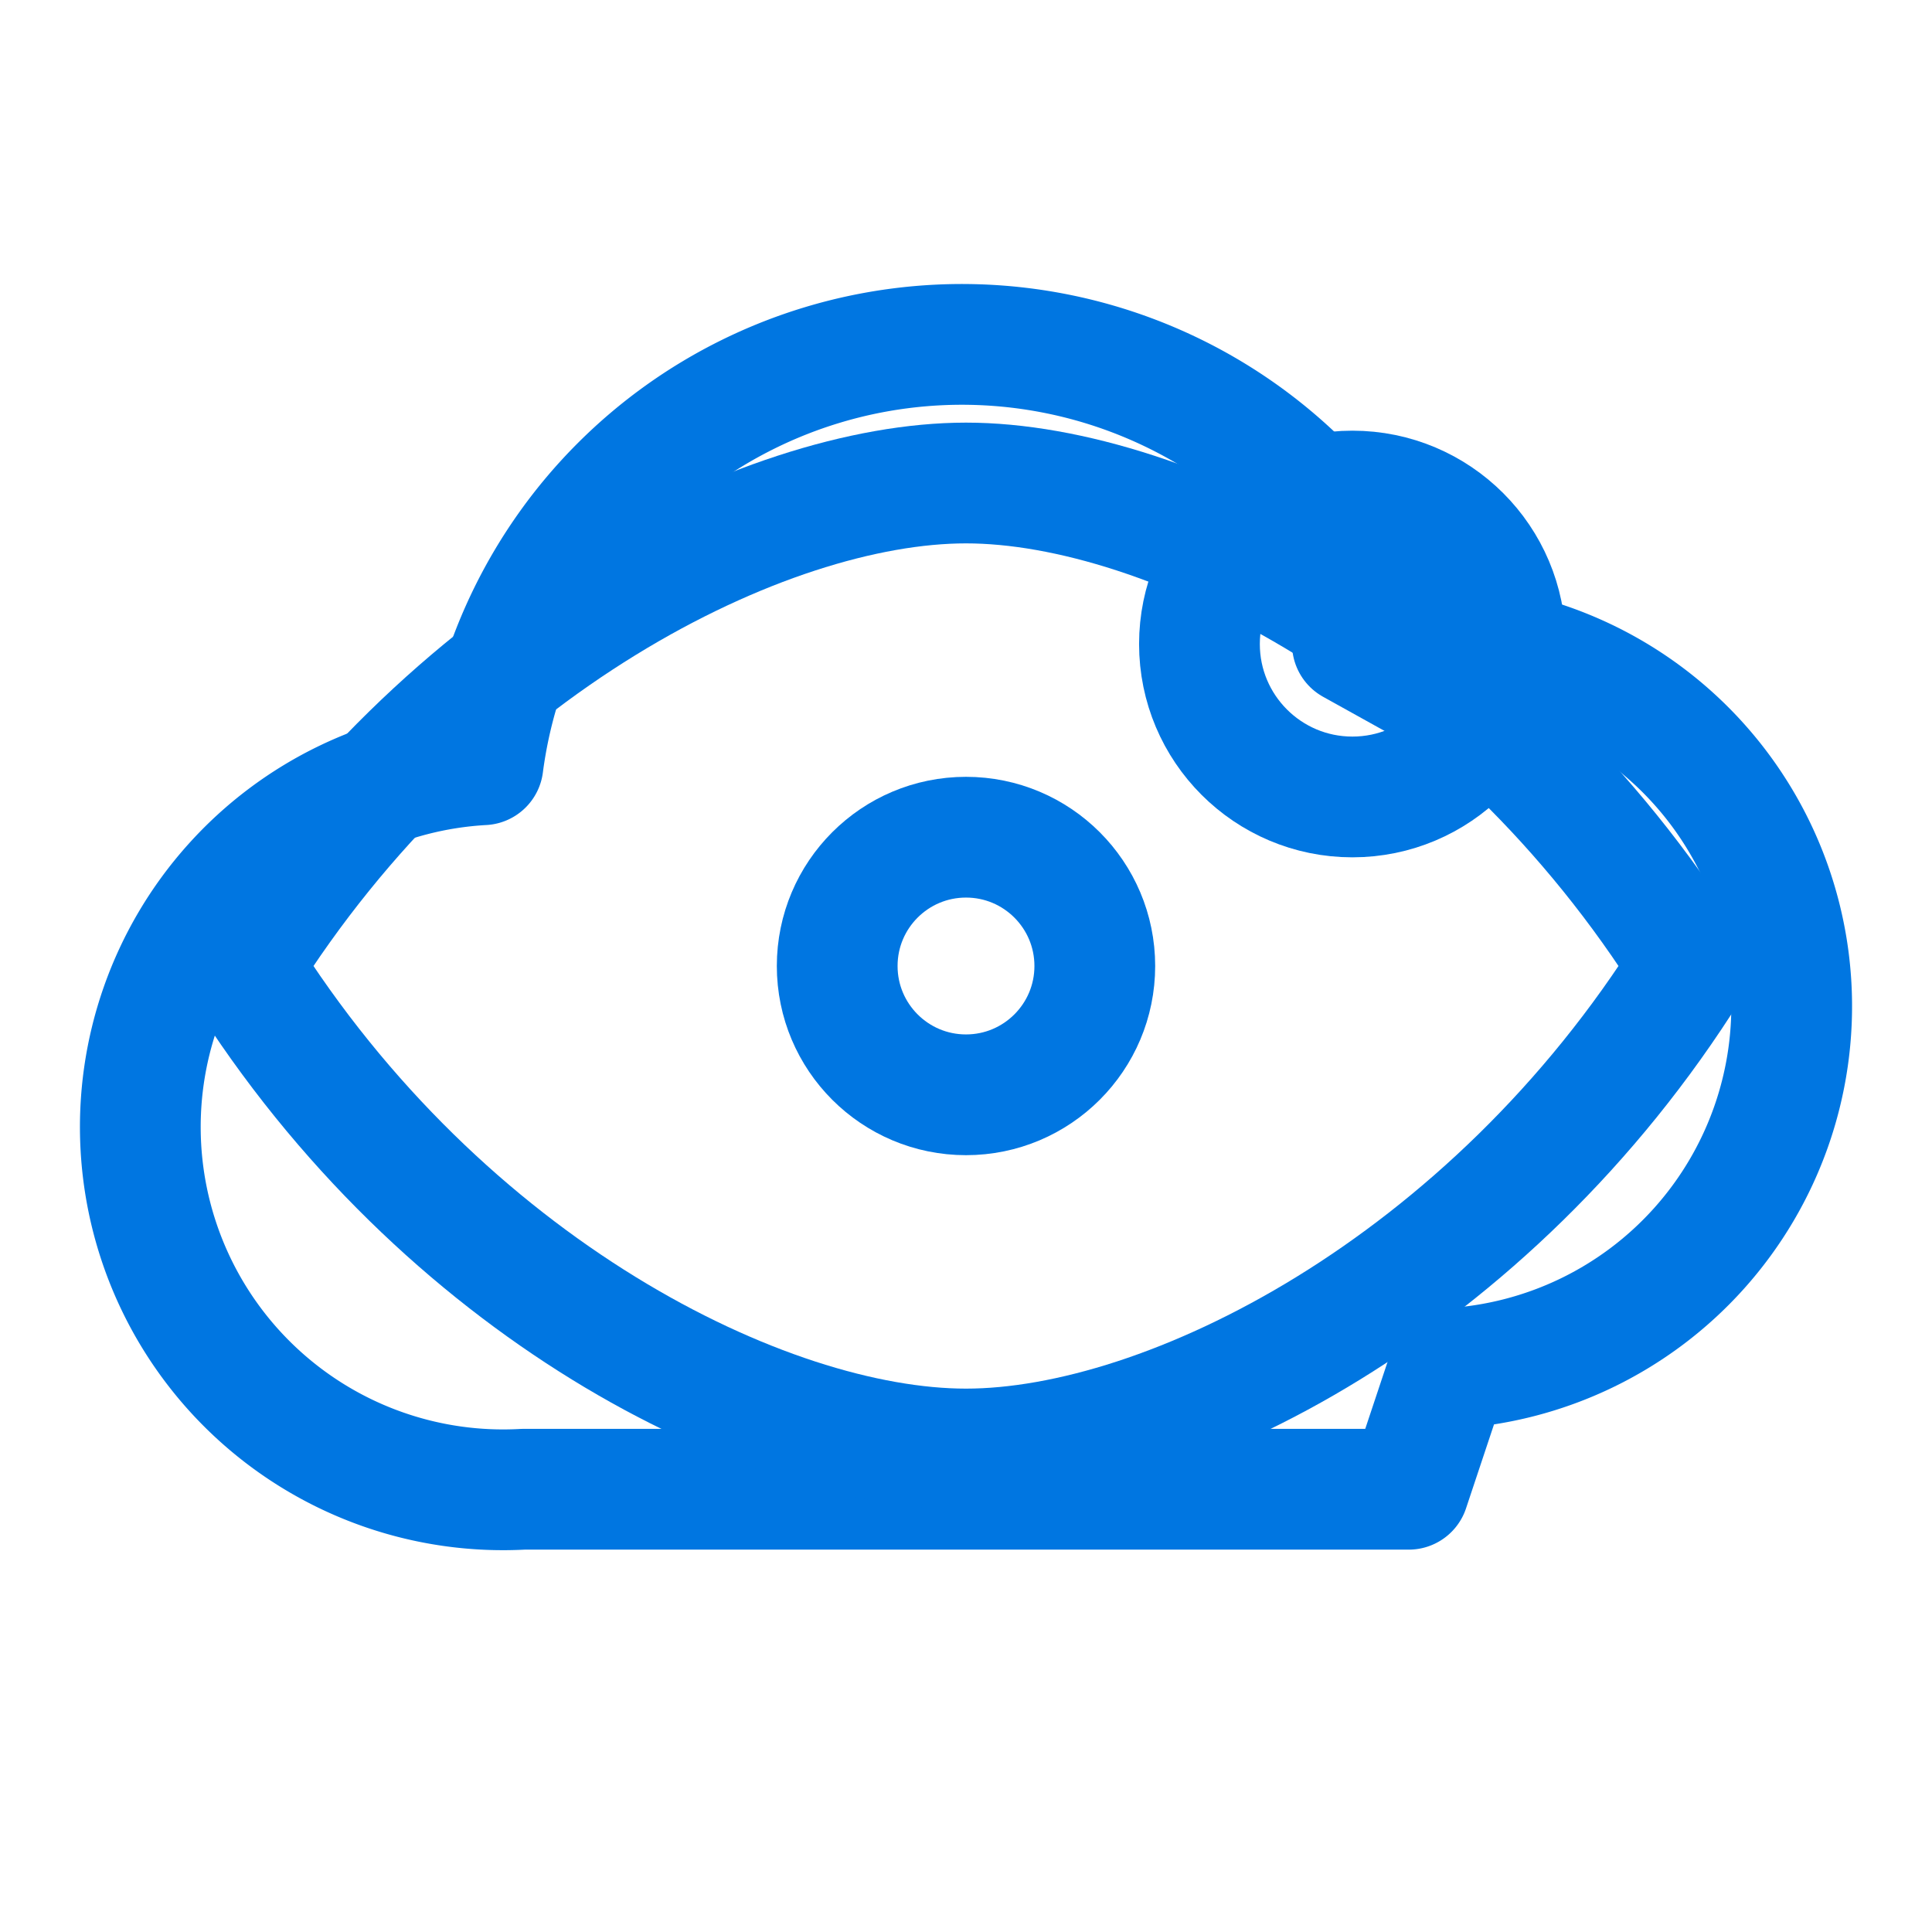
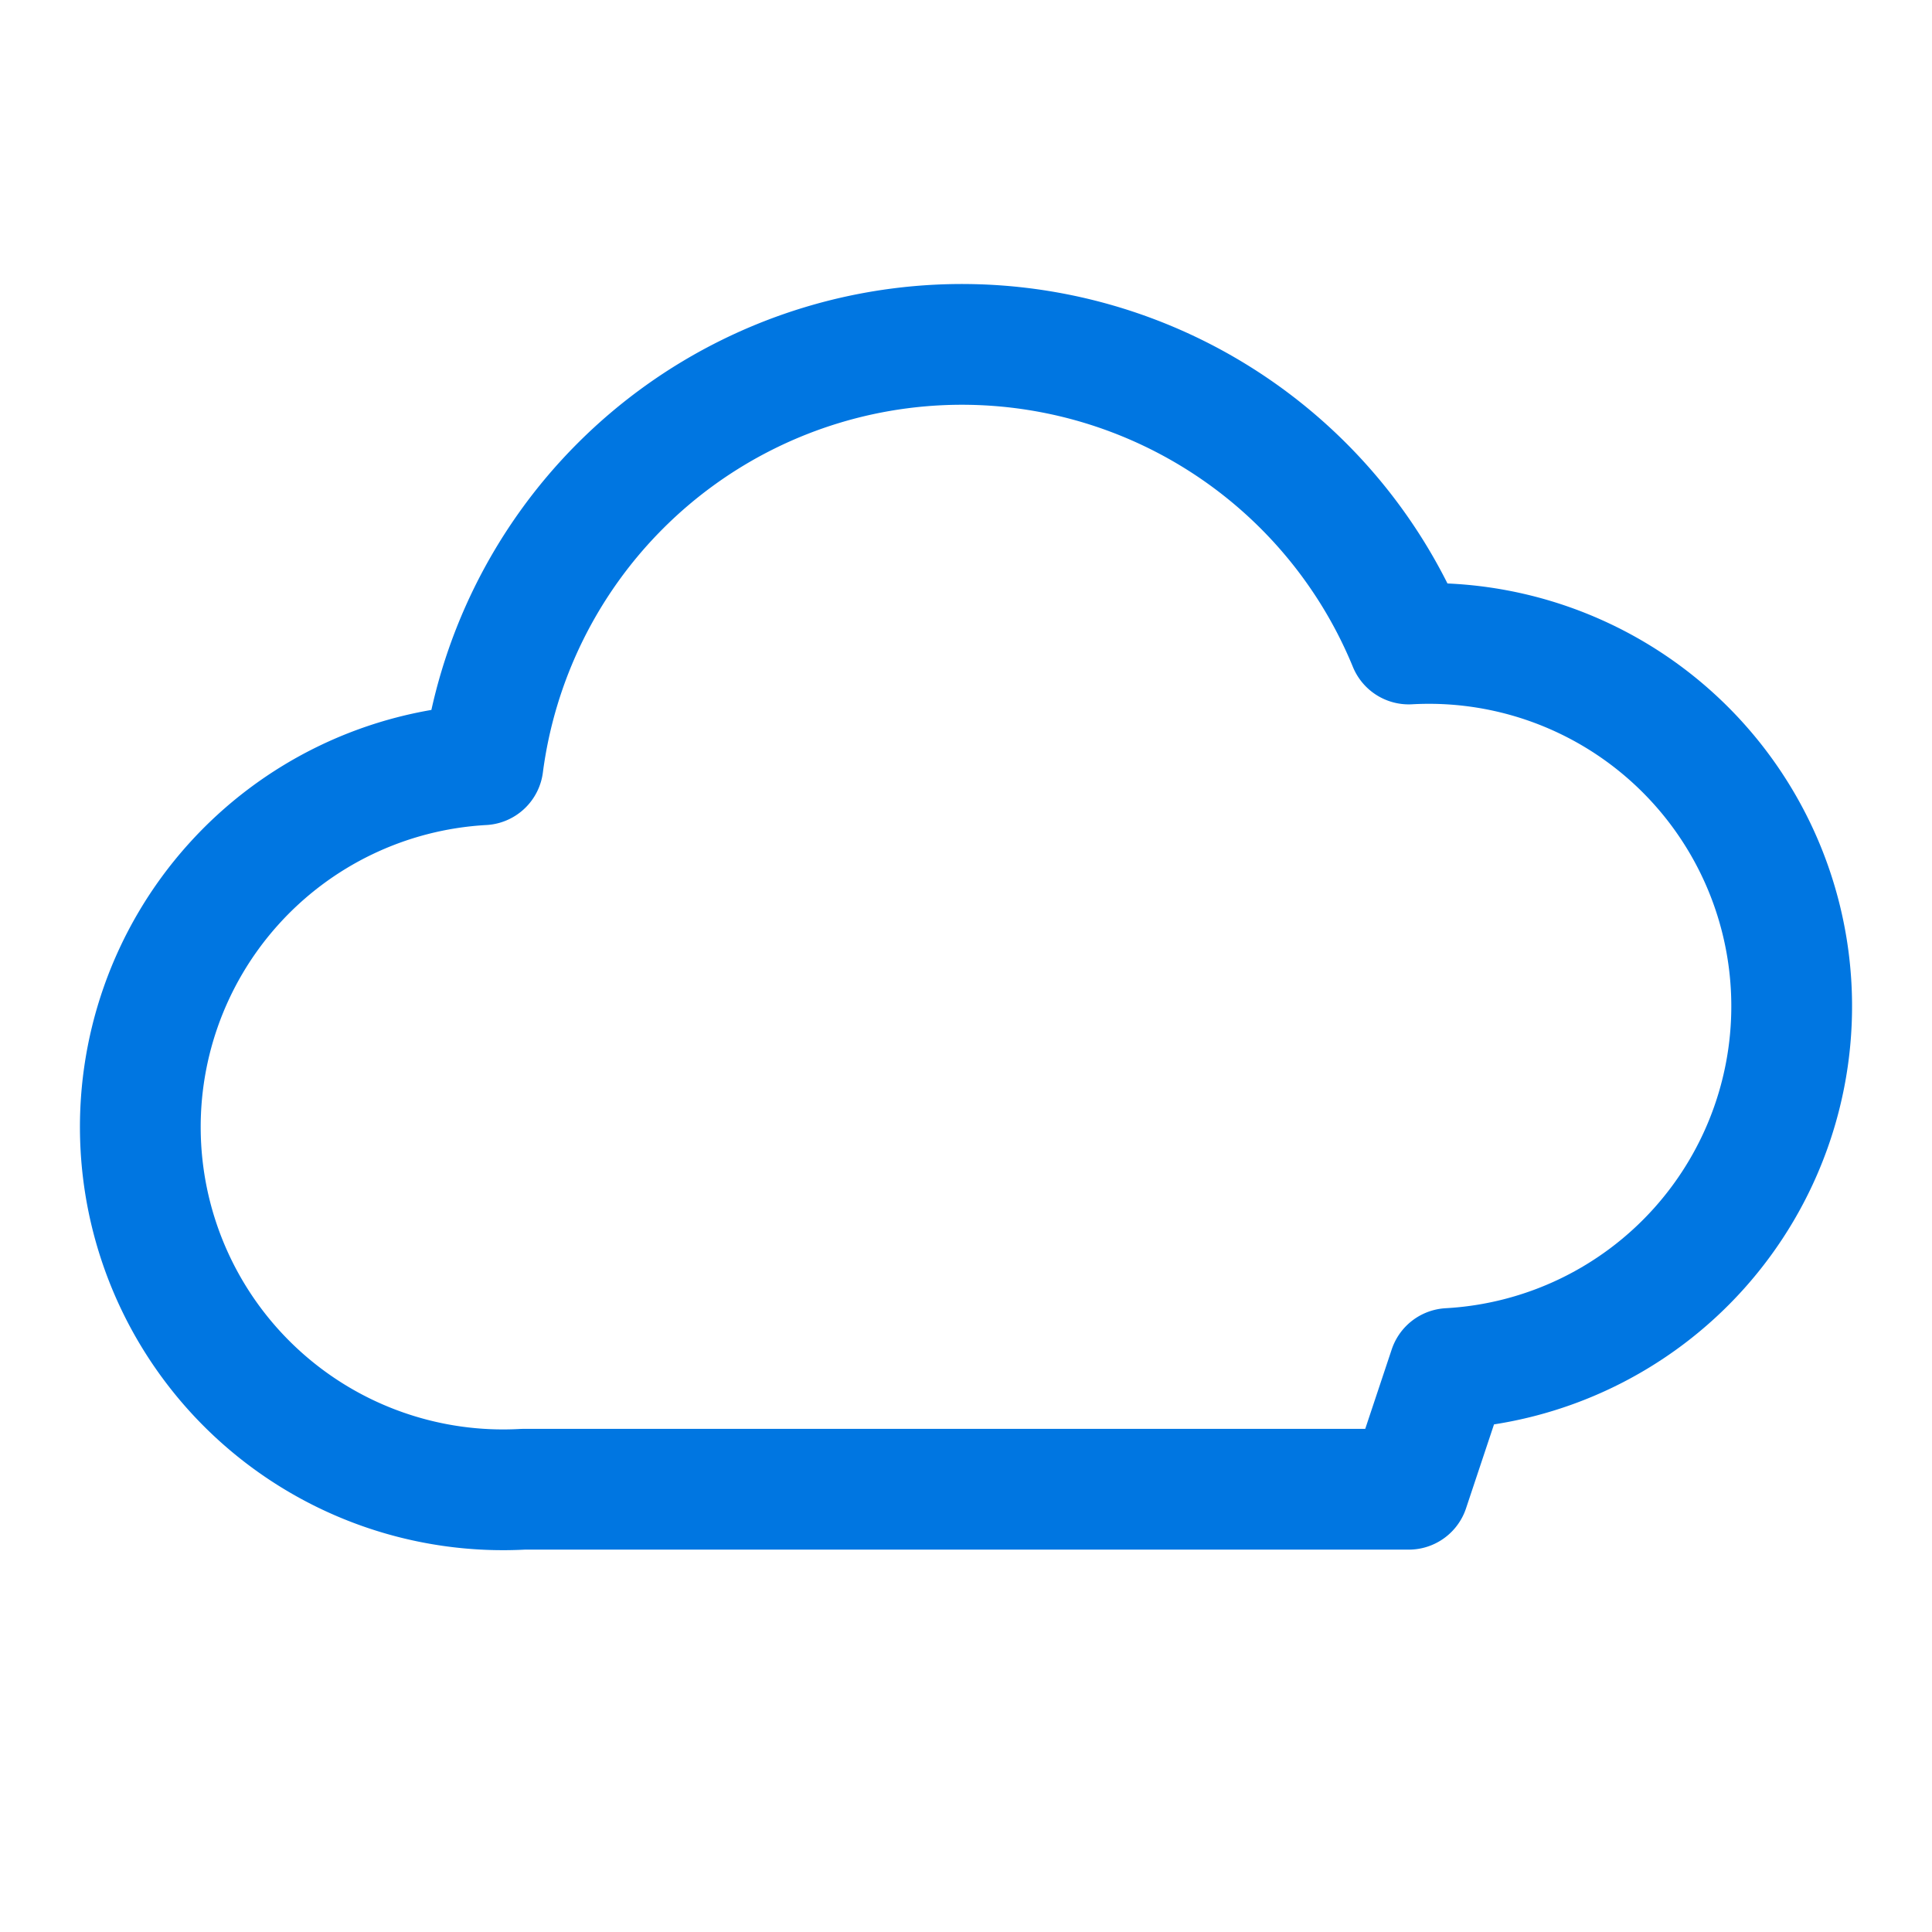
<svg xmlns="http://www.w3.org/2000/svg" width="150" height="150" viewBox="0 0 24 24" fill="none" stroke="#0076e1" stroke-width="1.5" stroke-linecap="round" stroke-linejoin="round">
  <path d="M17.5 18.5h-11a4.5 4.5 0 0 1-.5-9 6 6 0 0 1 11.5-1.5 4.5 4.5 0 0 1 .5 9z" />
-   <path d="M3 12c2.5-4 6.5-6 9-6s6.5 2 9 6c-2.5 4-6.5 6-9 6s-6.5-2-9-6" />
-   <circle cx="12" cy="12" r="1.6" />
-   <circle cx="16.8" cy="8" r="1.9" />
-   <path d="M16.8 8v-0.9M16.8 8l0.9 0.5" />
</svg>